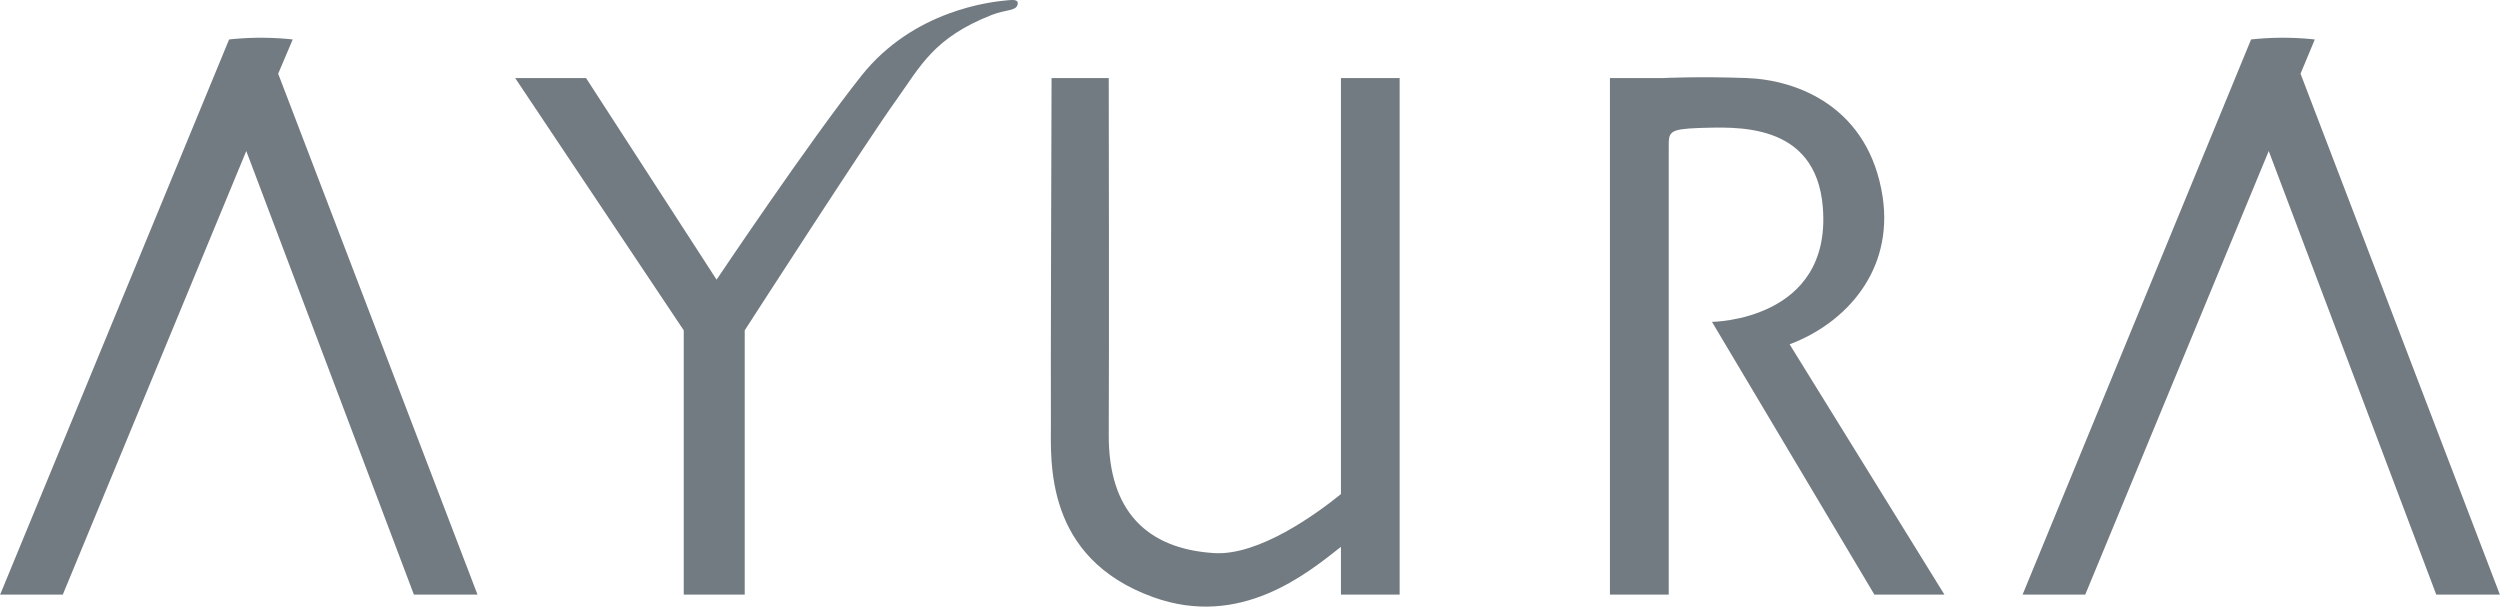
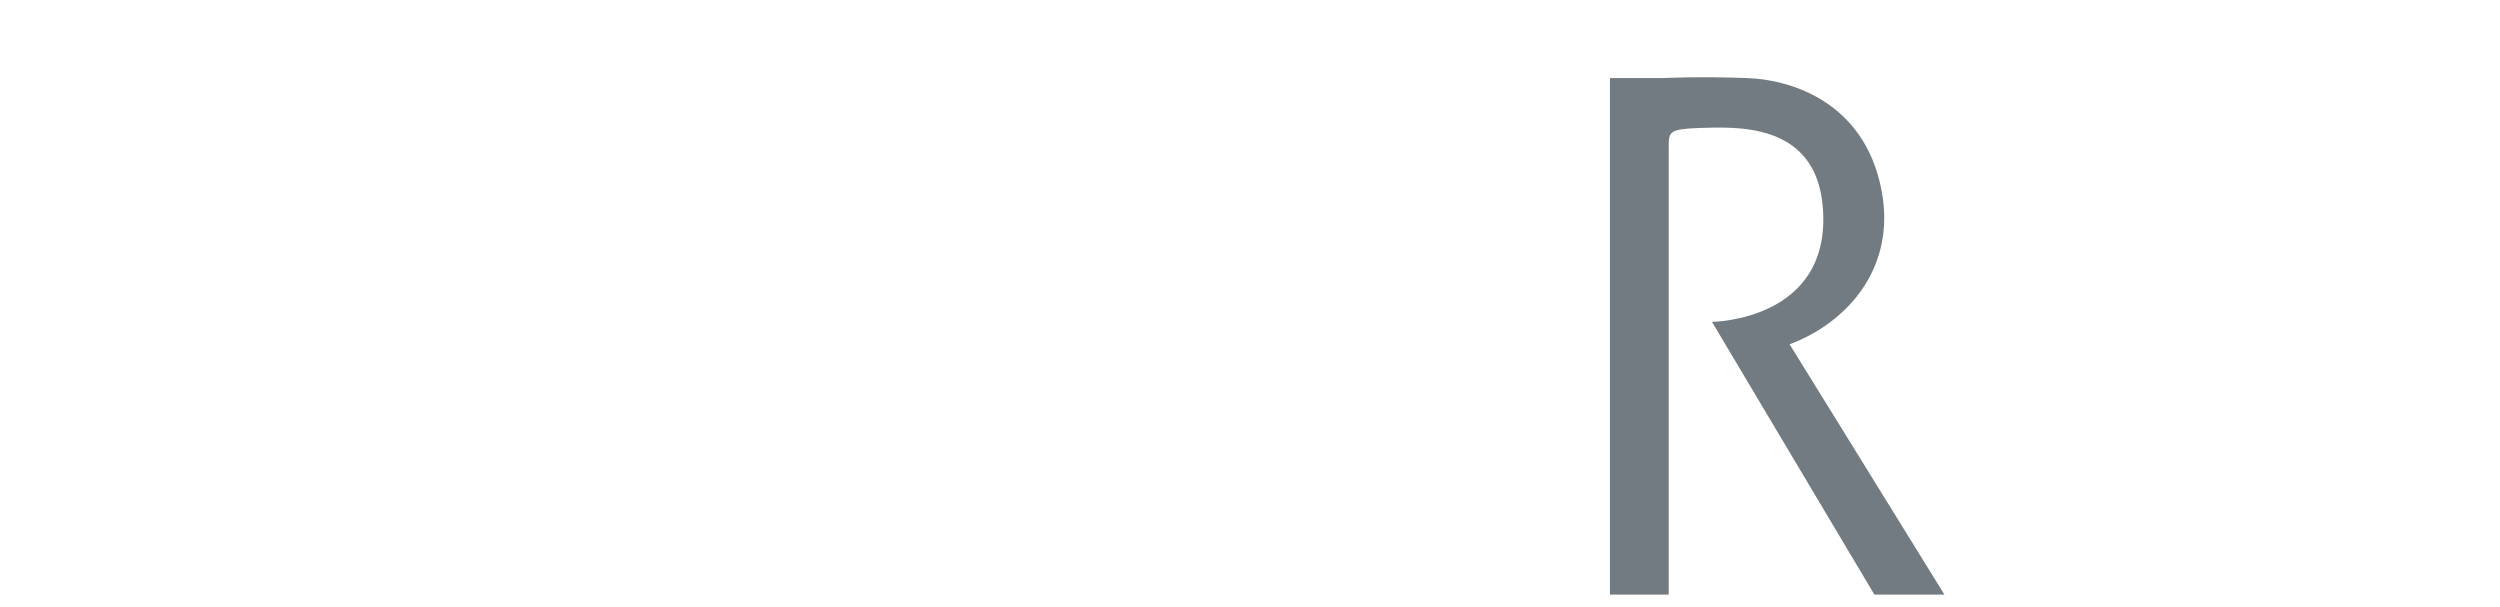
<svg xmlns="http://www.w3.org/2000/svg" width="93.43mm" height="22.67mm" viewBox="0 0 264.85 64.27">
  <defs>
    <style>.cls-1{fill:#737b82;}</style>
  </defs>
  <g id="レイヤー_2" data-name="レイヤー 2">
    <g id="レイヤー_1-2" data-name="レイヤー 1">
-       <path class="cls-1" d="M50.58,63,29.46,7.81,31,4.18a31.49,31.49,0,0,0-6.74,0L0,63H6.64L26.08,16,43.84,63Z" />
-       <path class="cls-1" d="M264.85,63,243.73,7.81l1.51-3.63a31.57,31.57,0,0,0-6.75,0L214.28,63h6.64l19.44-47,17.75,47Z" />
-       <path class="cls-1" d="M54.57,8.27,72.43,35V63h6.46V35s13.09-20.3,16-24.32C97.52,7,98.9,4,105.07,1.58c1.51-.6,2.72-.38,2.75-1.24,0-.45-.69-.34-1.18-.3-1.61.15-9.85,1-15.4,8S75.91,29.63,75.91,29.63L62.08,8.27Z" />
-       <path class="cls-1" d="M142.06,8.27V52.35c-2.56,2.07-8.69,6.56-13.46,6.25-7.1-.46-11.19-4.45-11.14-12.57.05-7.77,0-37.76,0-37.76H111.4s-.11,33.77-.07,36.53c0,4.09-.71,14.31,10.84,18.47,9.25,3.34,16.3-2.51,19.89-5.33V63h6.22V8.27Z" />
      <path class="cls-1" d="M189.6,36.48c6-2.26,11-7.82,9.86-15.59-1.44-9.54-9-12.42-14.38-12.62-5.09-.19-8.89,0-8.89,0h-5.63V63h6.23V15.56c0-1.57,0-1.88,3.2-2,3.67-.08,12.42-.79,13.13,8.45.93,12-11.75,12.09-11.75,12.09L198.58,63H206Z" />
    </g>
  </g>
</svg>